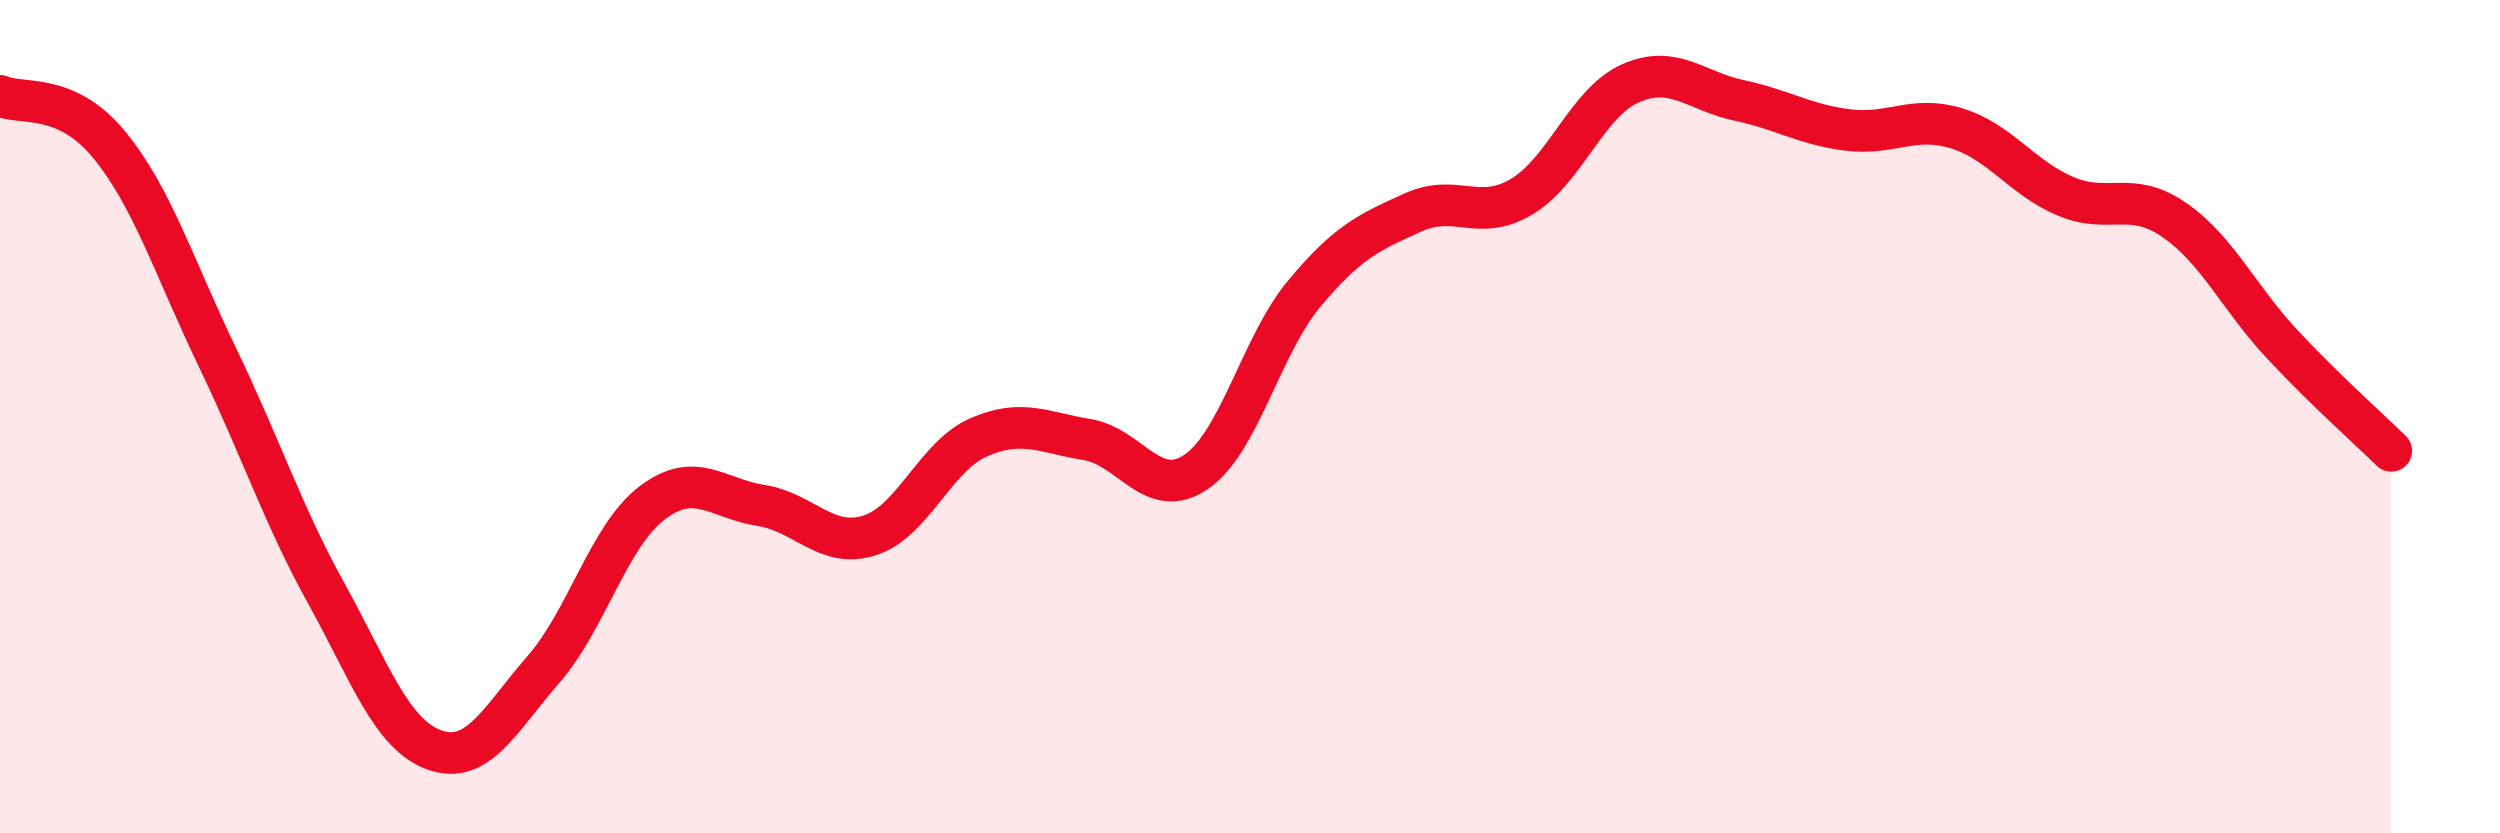
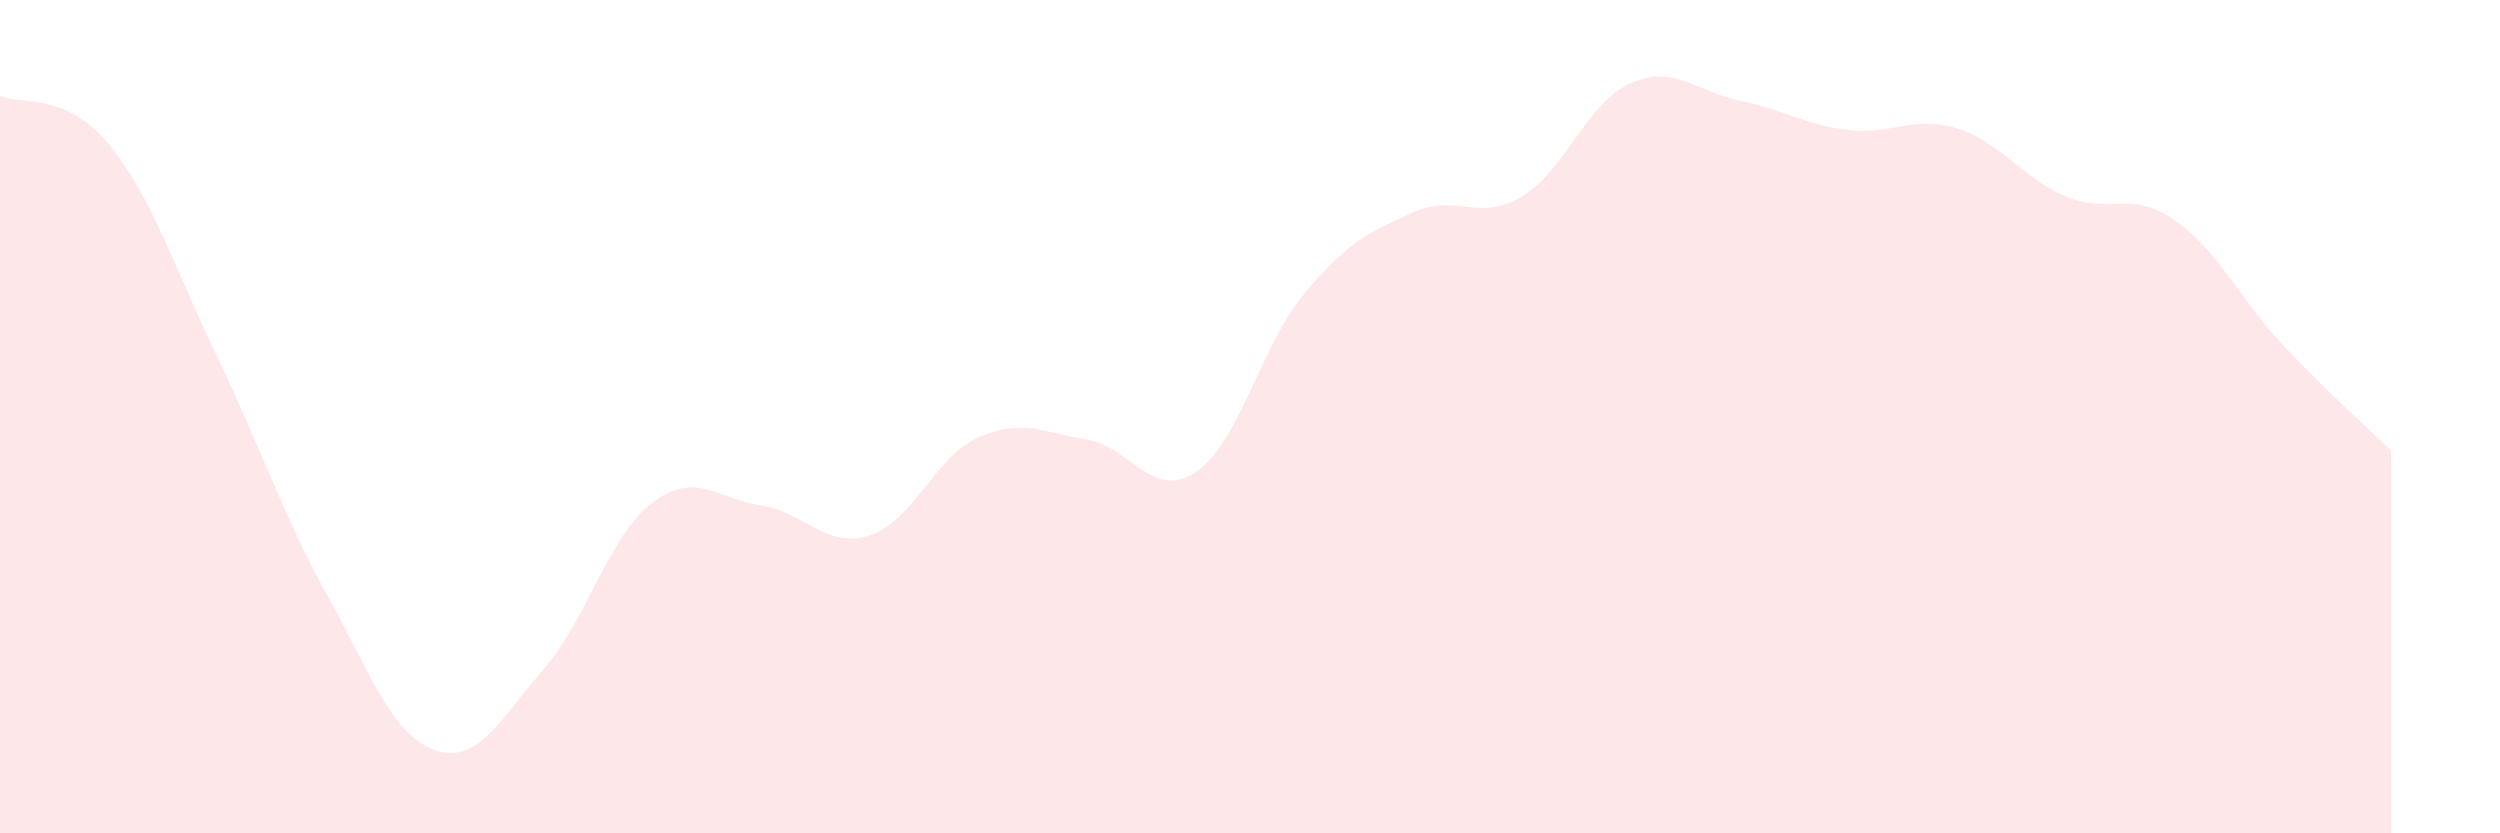
<svg xmlns="http://www.w3.org/2000/svg" width="60" height="20" viewBox="0 0 60 20">
  <path d="M 0,2.3 C 0.52,2.53 1.57,2.2 2.61,3.46 C 3.65,4.72 4.18,6.42 5.22,8.58 C 6.26,10.74 6.79,12.36 7.83,14.24 C 8.87,16.12 9.39,17.63 10.43,18 C 11.47,18.37 12,17.26 13.04,16.07 C 14.08,14.88 14.61,12.86 15.65,12.07 C 16.69,11.28 17.22,11.97 18.26,12.13 C 19.3,12.29 19.83,13.18 20.87,12.85 C 21.91,12.52 22.44,10.96 23.48,10.5 C 24.52,10.04 25.05,10.38 26.09,10.55 C 27.13,10.72 27.66,12.03 28.7,11.33 C 29.74,10.63 30.26,8.3 31.3,7.05 C 32.34,5.8 32.87,5.57 33.91,5.1 C 34.95,4.63 35.48,5.34 36.52,4.72 C 37.56,4.1 38.09,2.46 39.13,2 C 40.17,1.54 40.7,2.19 41.74,2.41 C 42.78,2.63 43.31,2.99 44.35,3.12 C 45.39,3.25 45.92,2.76 46.96,3.08 C 48,3.4 48.53,4.27 49.57,4.71 C 50.61,5.15 51.13,4.56 52.17,5.27 C 53.21,5.98 53.74,7.16 54.78,8.27 C 55.82,9.38 56.87,10.31 57.39,10.82L57.39 20L0 20Z" fill="#EB0A25" opacity="0.1" stroke-linecap="round" stroke-linejoin="round" />
-   <path d="M 0,2.3 C 0.52,2.53 1.57,2.2 2.61,3.46 C 3.65,4.72 4.18,6.42 5.22,8.58 C 6.26,10.74 6.79,12.36 7.83,14.24 C 8.87,16.12 9.39,17.63 10.43,18 C 11.47,18.37 12,17.26 13.04,16.07 C 14.08,14.88 14.61,12.86 15.65,12.07 C 16.69,11.28 17.22,11.97 18.26,12.13 C 19.3,12.29 19.83,13.18 20.87,12.85 C 21.91,12.52 22.44,10.96 23.48,10.5 C 24.52,10.04 25.05,10.38 26.09,10.55 C 27.13,10.72 27.66,12.03 28.7,11.33 C 29.74,10.63 30.26,8.3 31.3,7.05 C 32.34,5.8 32.87,5.57 33.91,5.1 C 34.95,4.63 35.48,5.34 36.52,4.72 C 37.56,4.1 38.09,2.46 39.13,2 C 40.17,1.54 40.7,2.19 41.74,2.41 C 42.78,2.63 43.31,2.99 44.35,3.12 C 45.39,3.25 45.92,2.76 46.96,3.08 C 48,3.4 48.53,4.27 49.57,4.71 C 50.61,5.15 51.13,4.56 52.17,5.27 C 53.21,5.98 53.74,7.16 54.78,8.27 C 55.82,9.38 56.87,10.31 57.39,10.82" stroke="#EB0A25" stroke-width="1" fill="none" stroke-linecap="round" stroke-linejoin="round" />
</svg>